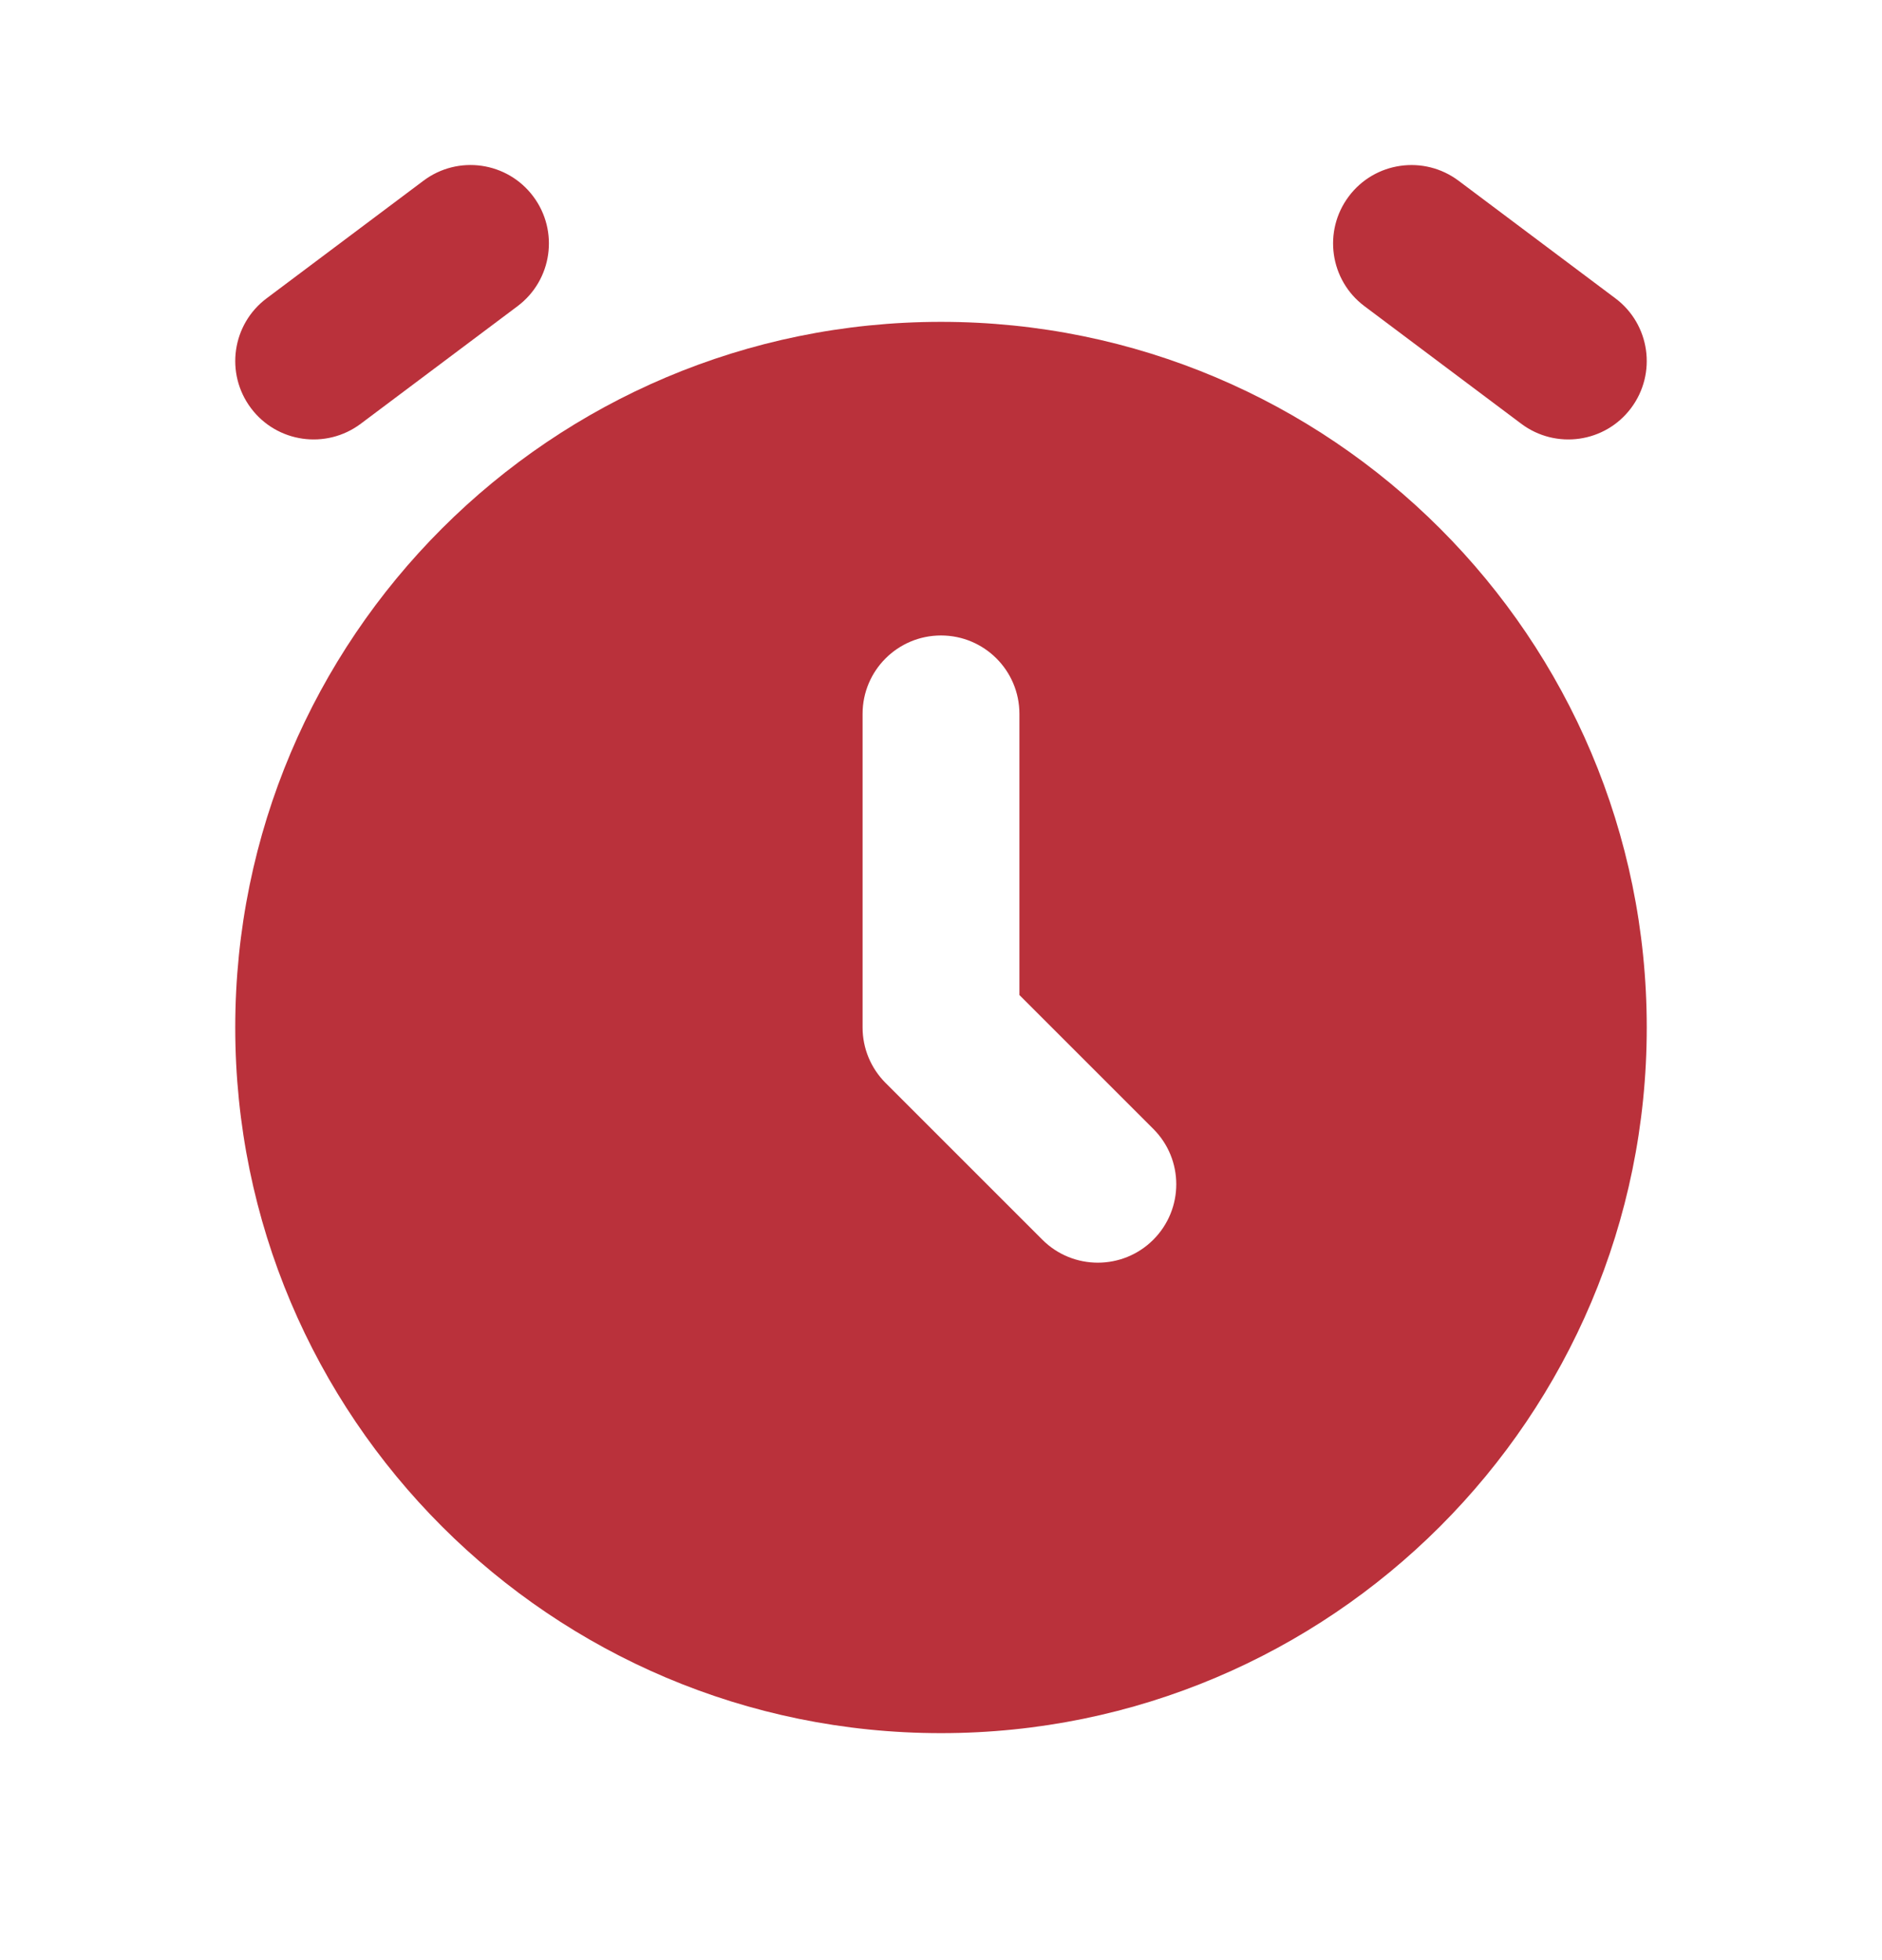
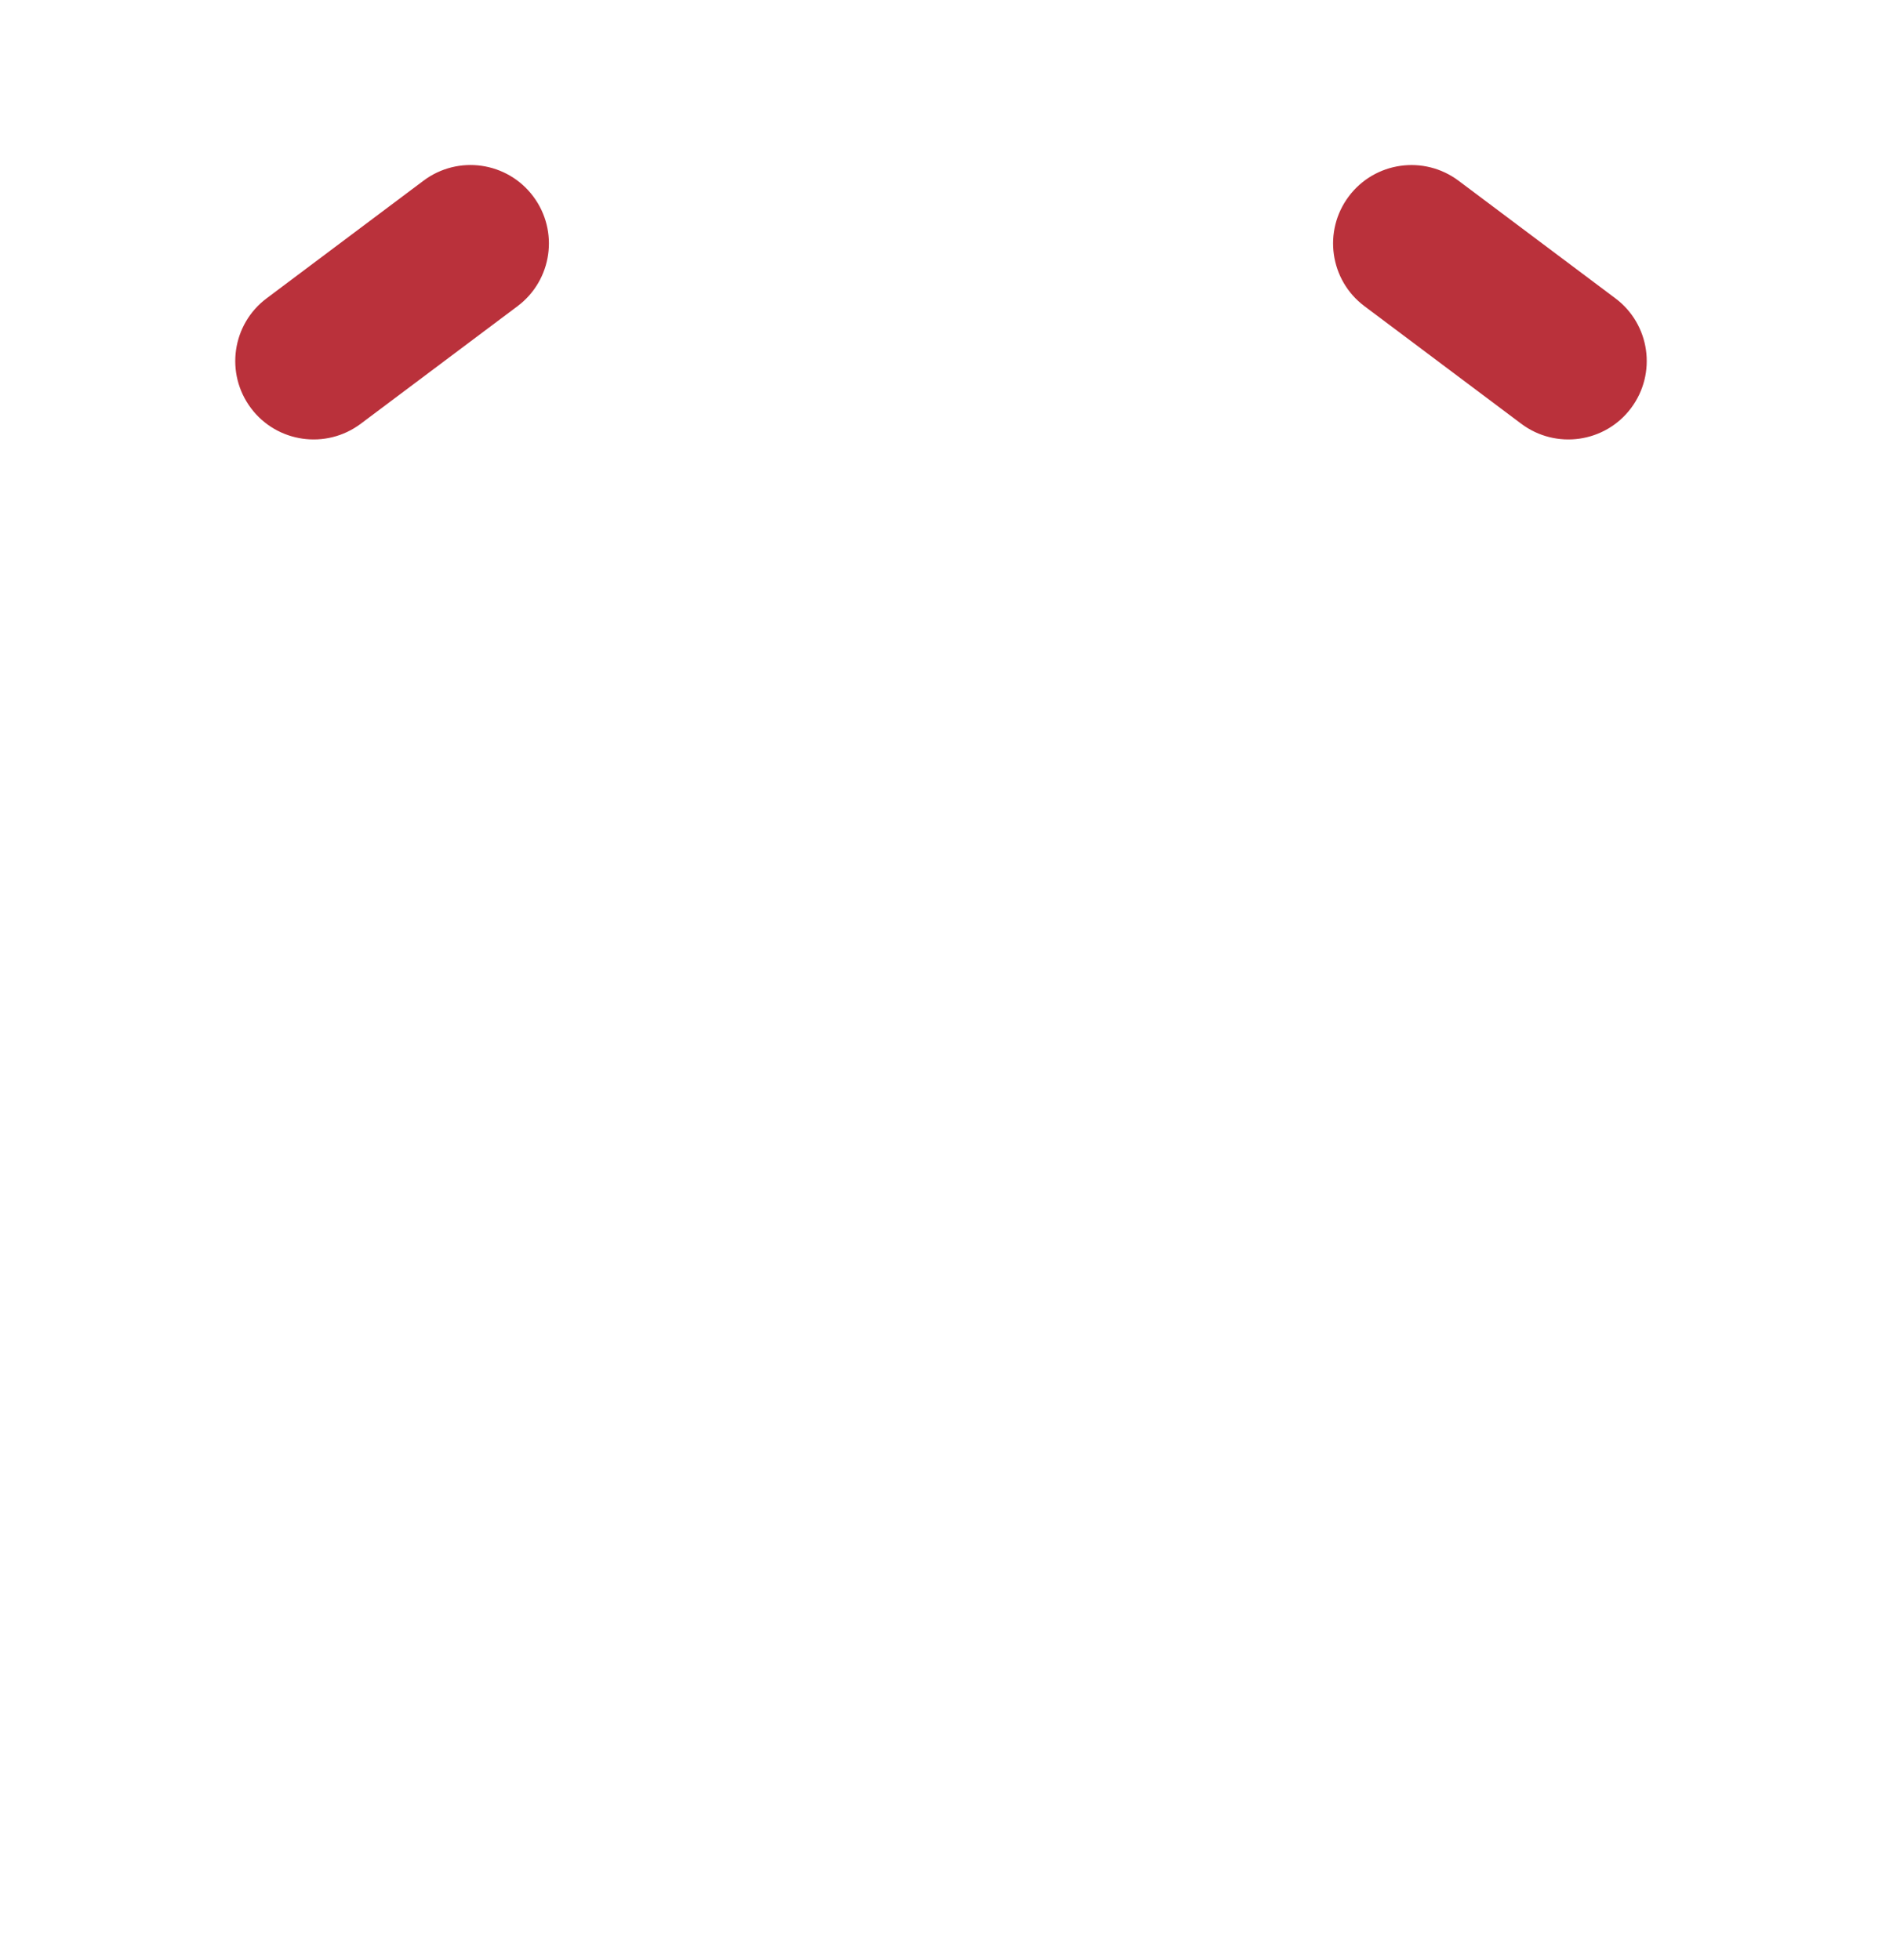
<svg xmlns="http://www.w3.org/2000/svg" width="24" height="25" viewBox="0 0 24 25" fill="none">
-   <path fill-rule="evenodd" clip-rule="evenodd" d="M3 13.105C3 8.134 7.029 4.105 12 4.105C16.971 4.105 21 8.134 21 13.105C21 18.075 16.971 22.105 12 22.105C7.029 22.105 3 18.075 3 13.105ZM13 9.105C13 8.552 12.552 8.105 12 8.105C11.448 8.105 11 8.552 11 9.105V13.105C11 13.37 11.105 13.624 11.293 13.812L13.293 15.812C13.683 16.202 14.317 16.202 14.707 15.812C15.098 15.421 15.098 14.788 14.707 14.398L13 12.691V9.105Z" fill="#BA313B" />
  <path d="M4.6 5.405C4.158 5.736 3.531 5.647 3.2 5.205C2.869 4.763 2.958 4.136 3.4 3.805L5.4 2.305C5.842 1.973 6.469 2.063 6.8 2.505C7.131 2.947 7.042 3.573 6.6 3.905L4.6 5.405Z" fill="#BA313B" />
  <path d="M18.6 2.305C18.158 1.974 17.531 2.063 17.2 2.505C16.869 2.947 16.958 3.574 17.4 3.905L19.4 5.405C19.842 5.736 20.469 5.647 20.8 5.205C21.131 4.763 21.042 4.136 20.6 3.805L18.6 2.305Z" fill="#BA313B" />
</svg>